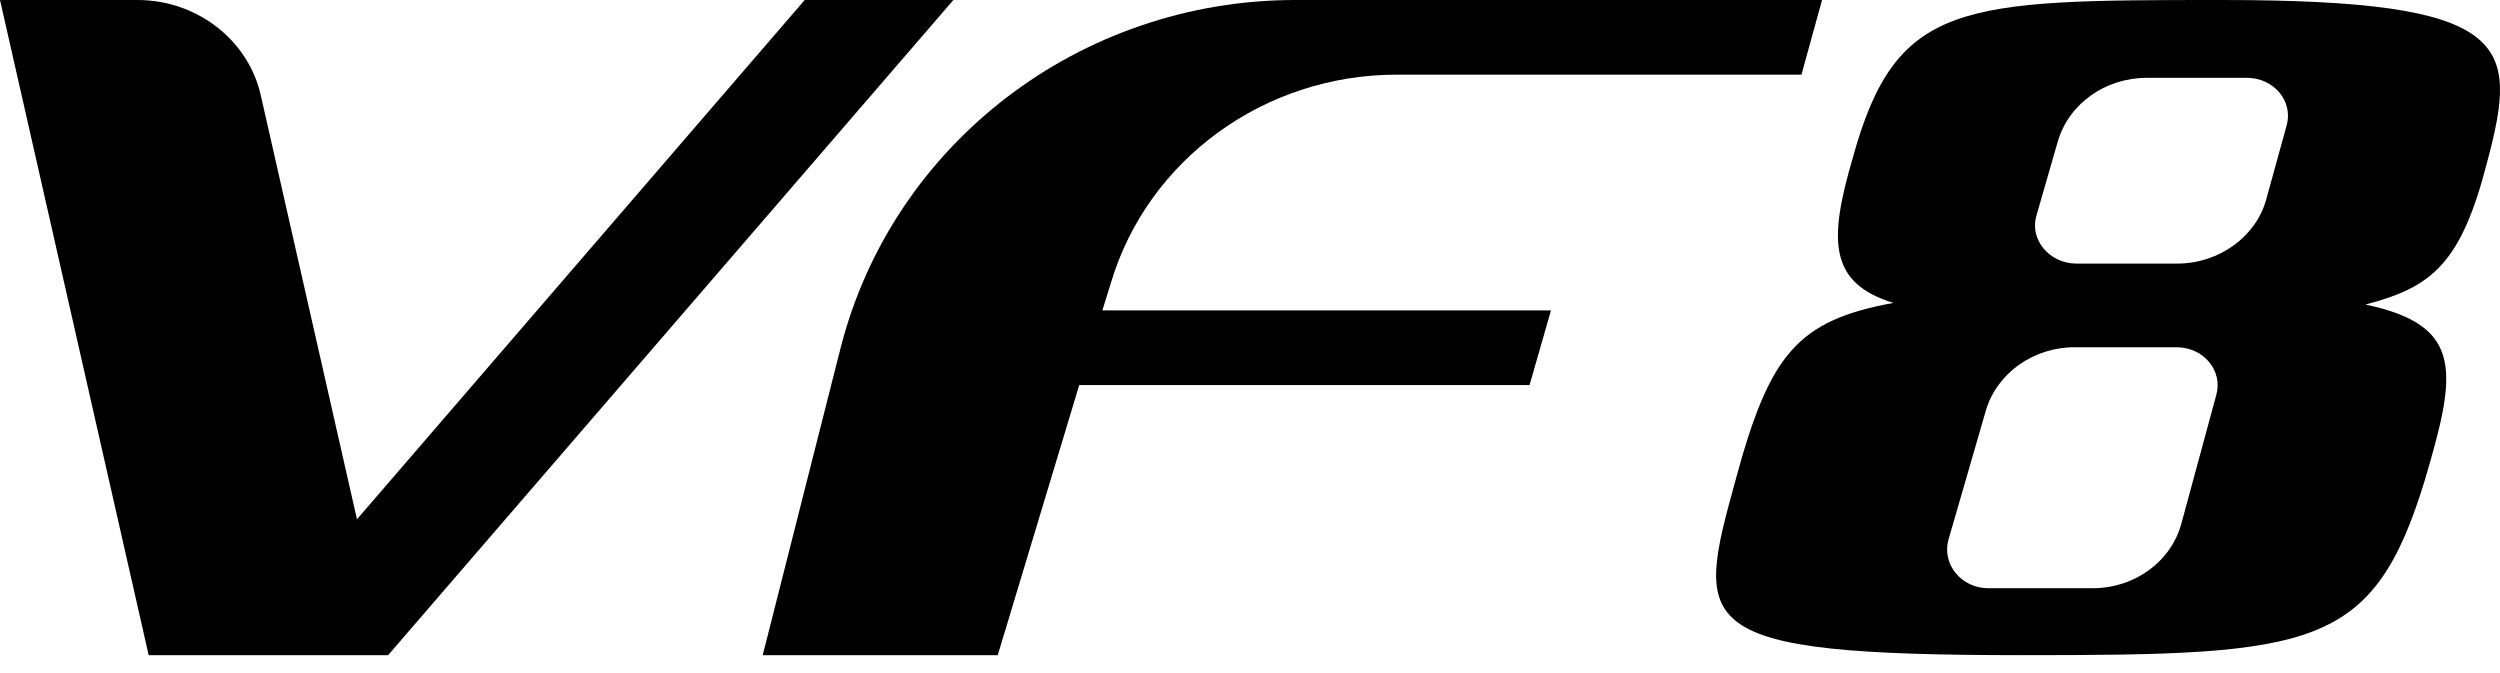
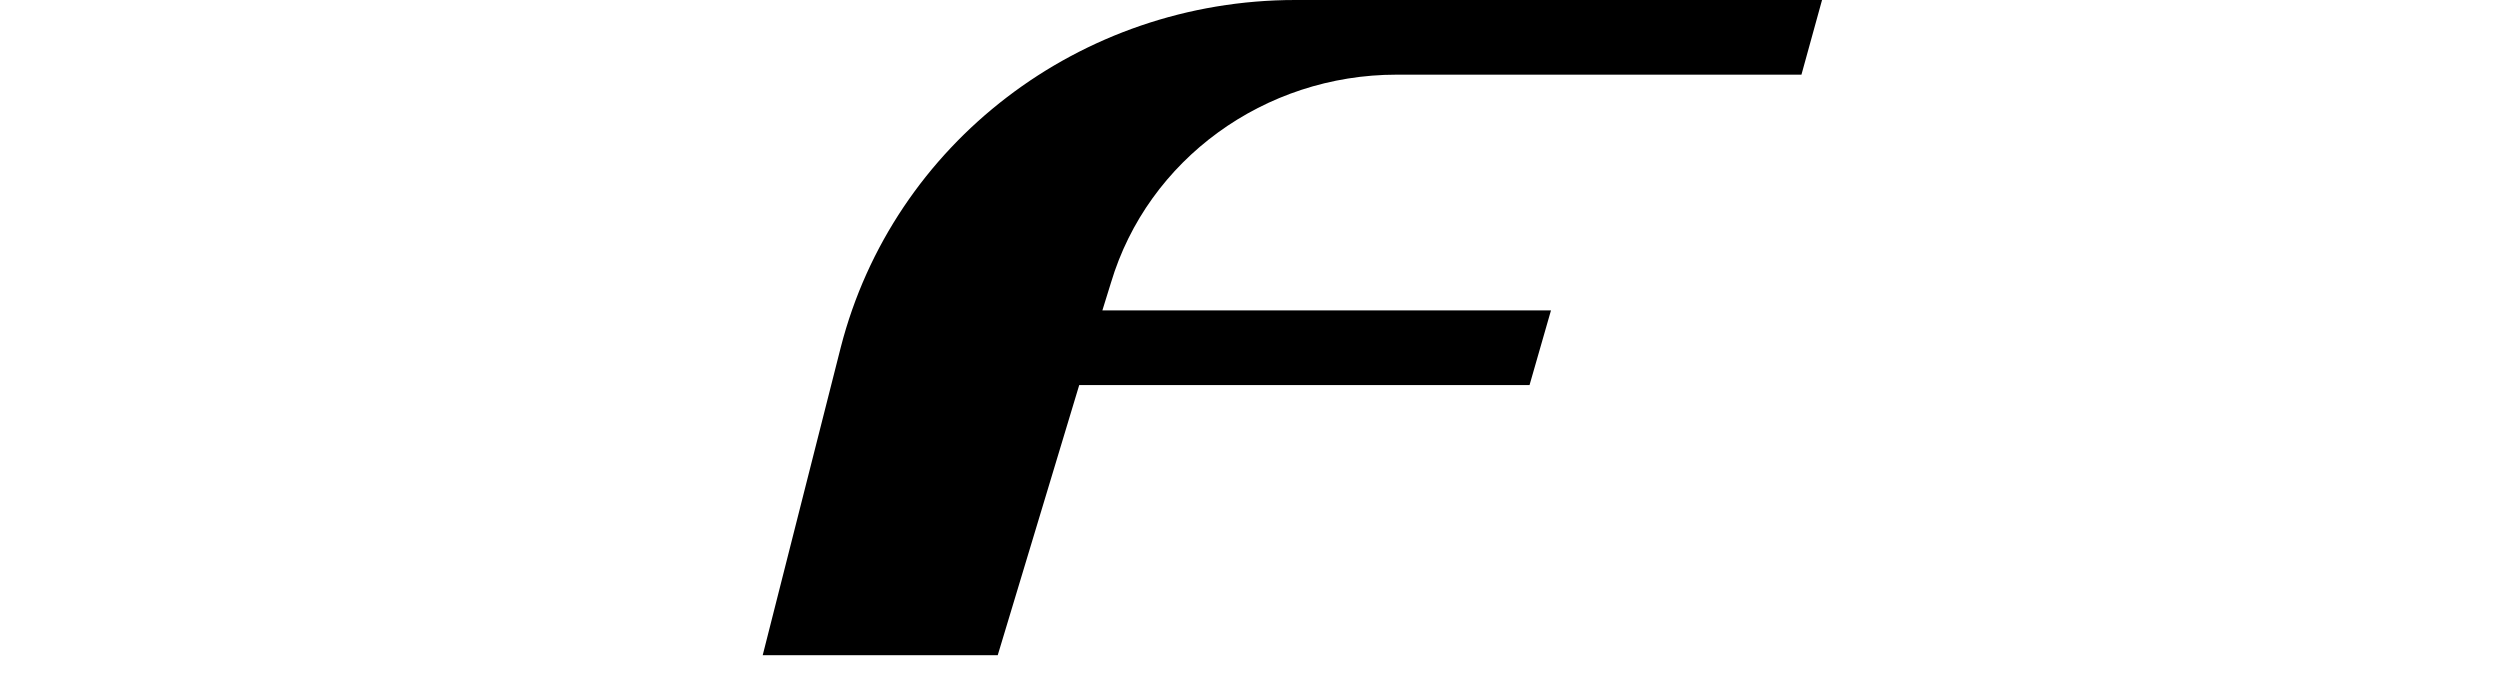
<svg xmlns="http://www.w3.org/2000/svg" width="104" height="28" viewBox="0 0 104 28" fill="none">
-   <path d="M33.476 0L14.85 21.602L10.859 4.013C10.356 1.675 8.198 0 5.717 0H0L6.185 27.255H9.96H16.145L39.661 0H33.476Z" fill="black" />
  <path d="M58.098 3.106H74.94L75.797 0H53.888C44.931 0 37.153 5.968 34.976 14.448L31.729 27.255H41.506L44.896 16.018H63.629L64.521 12.912H45.859L46.216 11.761C47.75 6.631 52.603 3.106 58.098 3.106Z" fill="black" />
-   <path d="M103.481 6.683C104.785 1.775 104.468 0 92.409 0C81.55 0 78.87 0.035 77.072 6.579C76.085 9.955 76.049 11.765 78.764 12.601C74.78 13.332 73.617 14.724 72.206 19.945C70.514 26.106 70.197 27.255 84.159 27.255C96.252 27.255 98.721 27.011 100.871 19.98C102.176 15.559 102.564 13.54 98.403 12.67C101.189 11.939 102.388 10.965 103.481 6.683ZM92.198 16.43L90.752 21.755C90.329 23.357 88.813 24.47 87.05 24.47H82.713C81.585 24.47 80.774 23.461 81.056 22.451L82.608 17.091C83.066 15.525 84.582 14.445 86.31 14.445H90.541C91.669 14.445 92.48 15.42 92.198 16.43ZM95.124 5.221L94.278 8.284C93.855 9.851 92.304 10.965 90.576 10.965H86.38C85.252 10.965 84.406 9.955 84.723 8.946L85.605 5.883C86.063 4.316 87.579 3.237 89.307 3.237H93.467C94.595 3.237 95.406 4.212 95.124 5.221Z" fill="black" />
</svg>